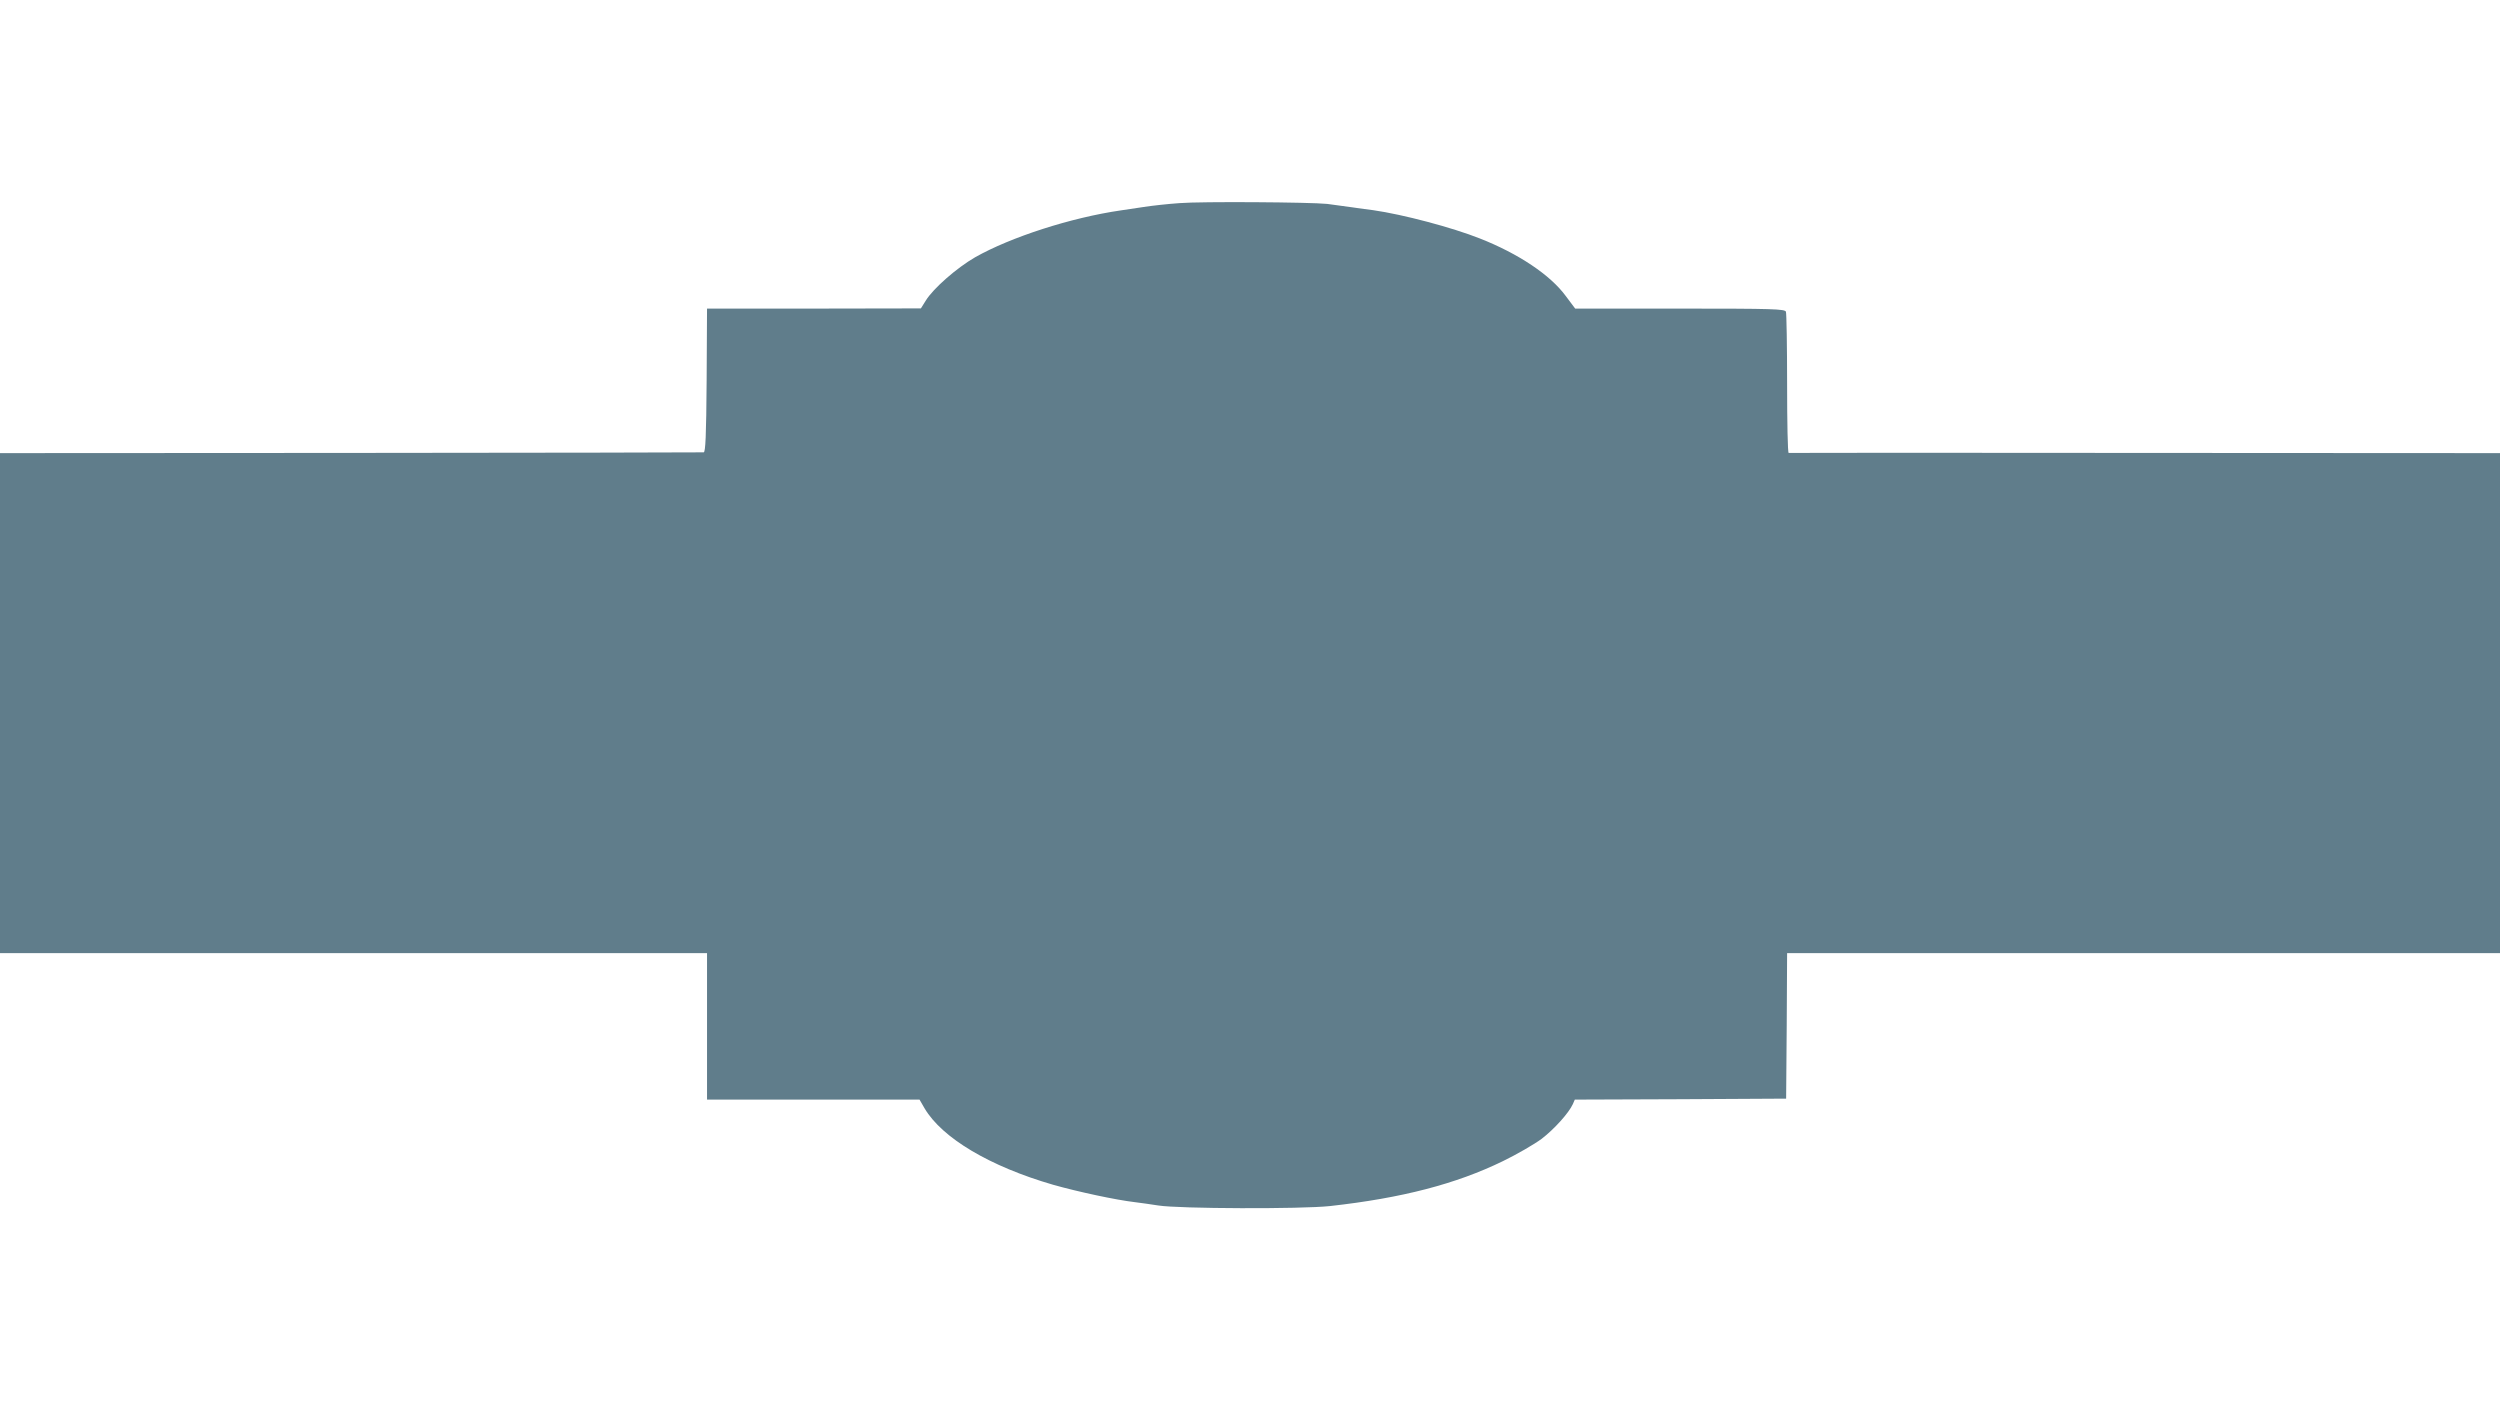
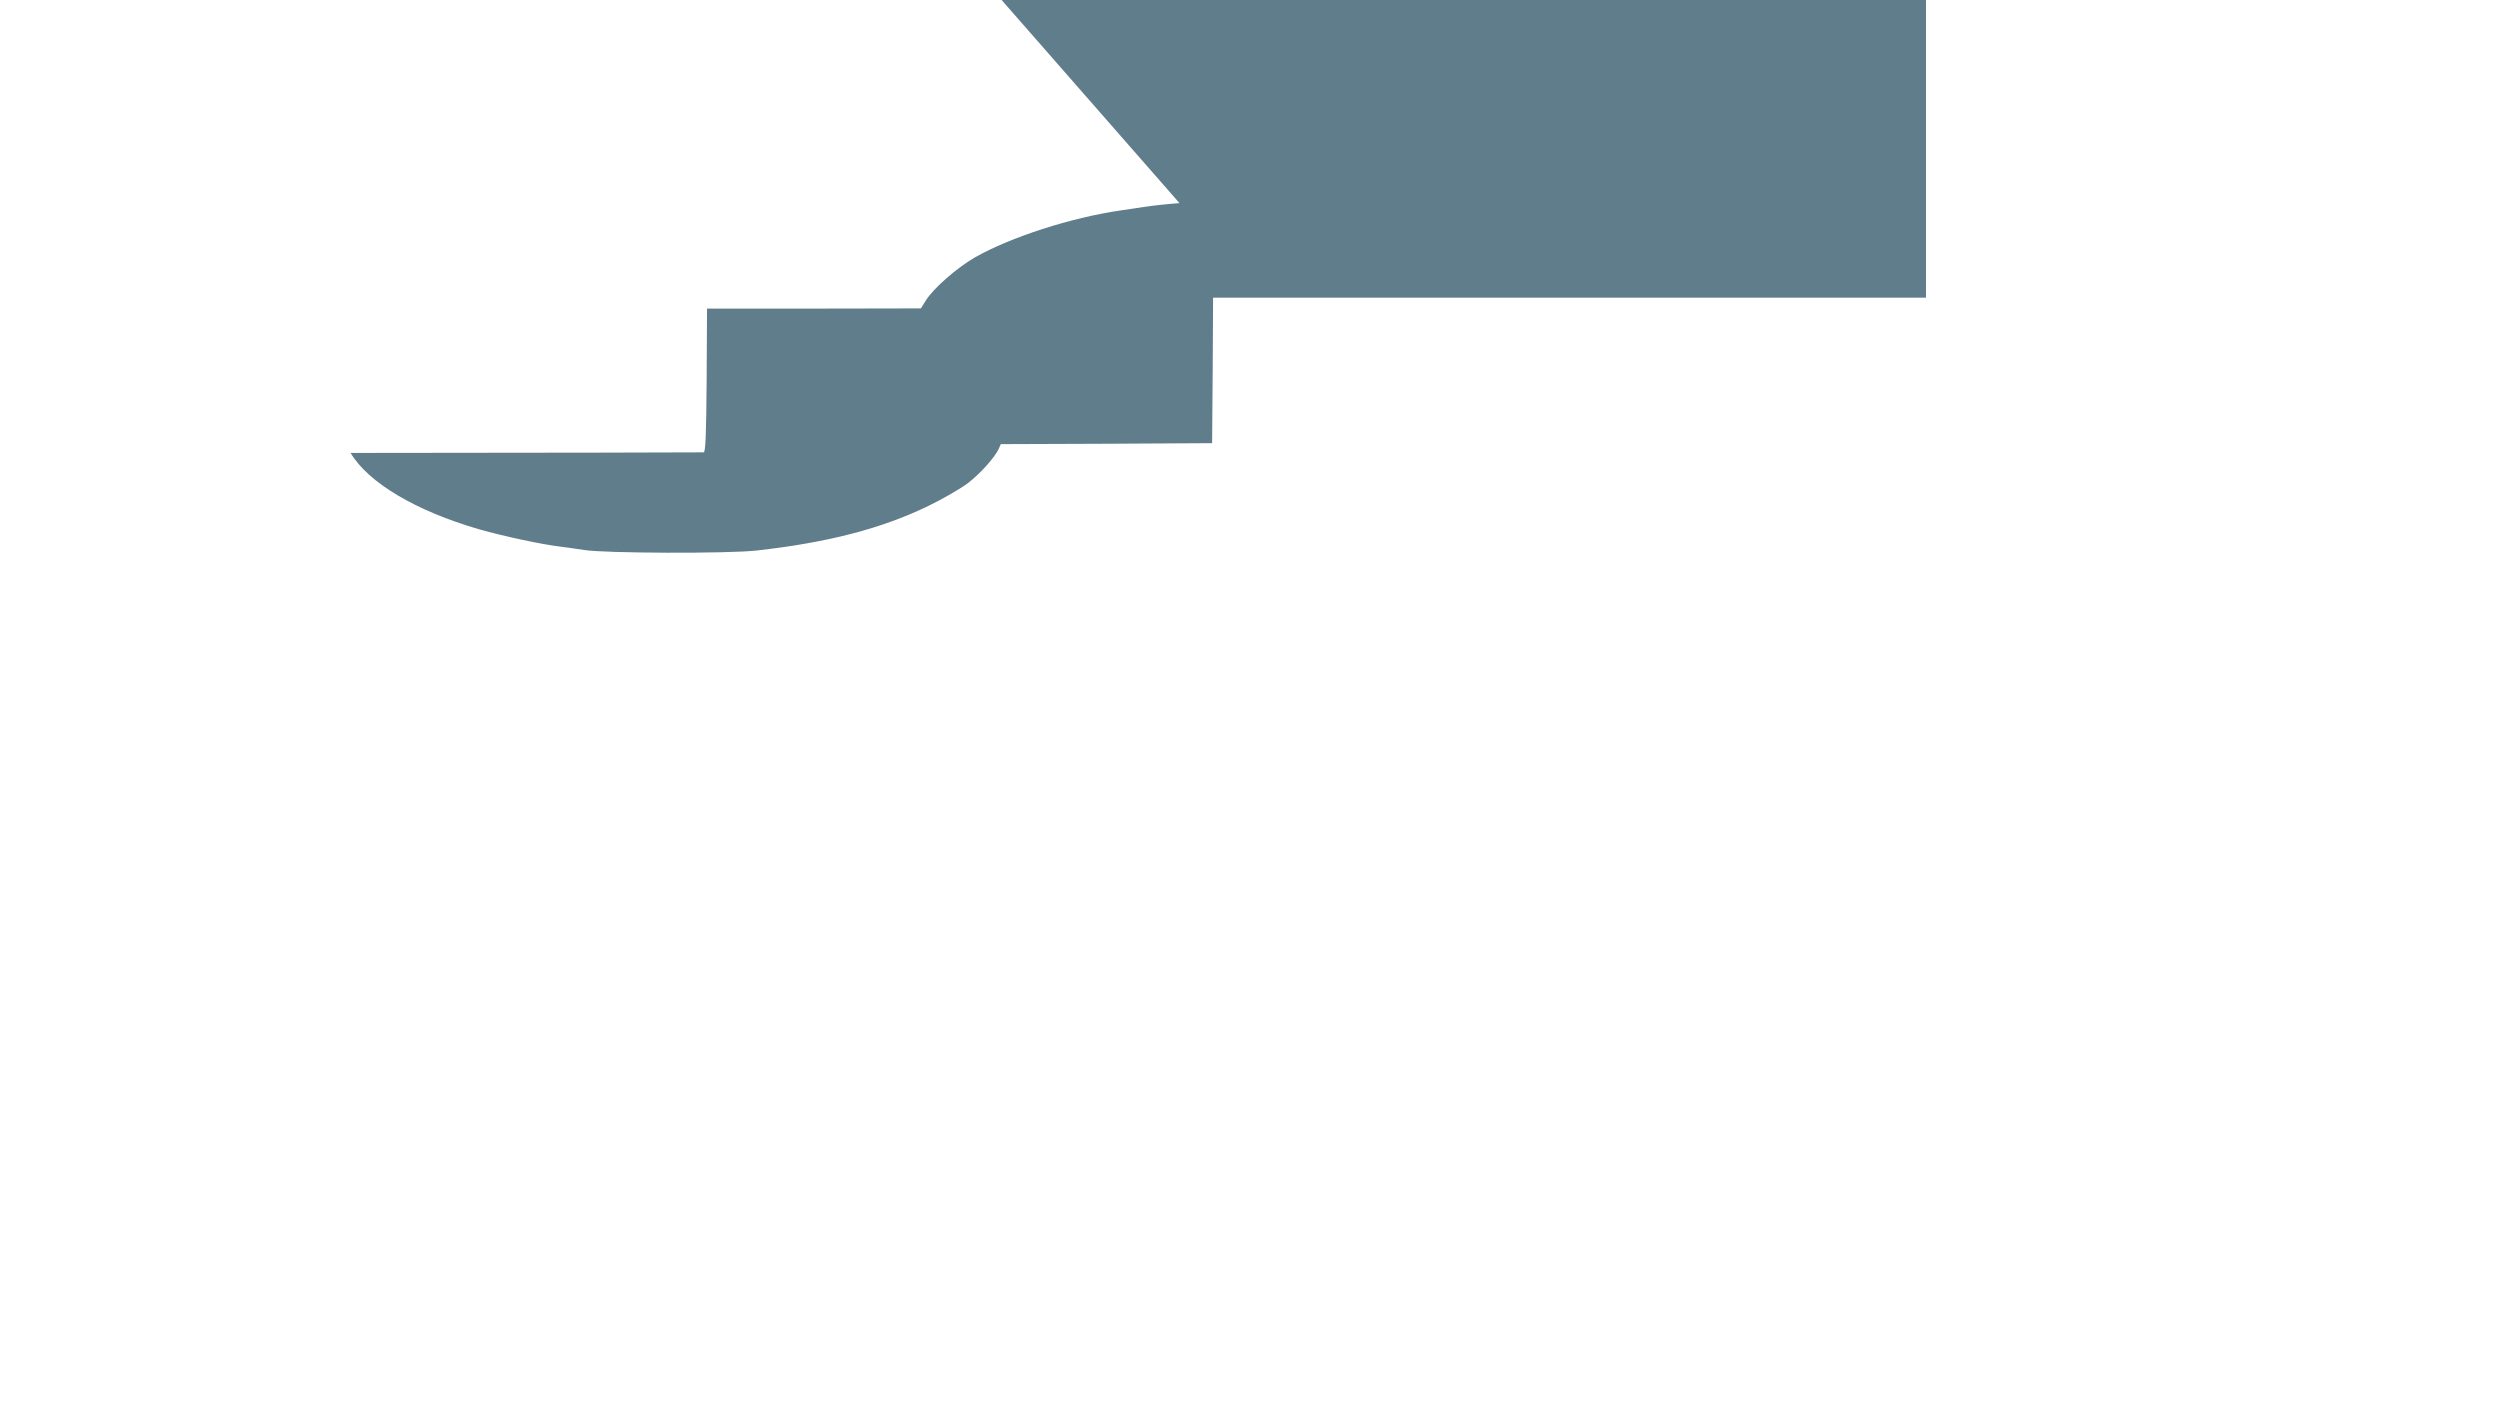
<svg xmlns="http://www.w3.org/2000/svg" version="1.0" width="1280pt" height="720pt" viewBox="0 0 1280 720" preserveAspectRatio="xMidYMid meet">
  <g transform="translate(0,720) scale(0.1,-0.1)" fill="#607d8b" stroke="none">
-     <path d="M6039 6160 c-58 -4 -141 -13 -185 -20 -43 -6 -95 -14 -114 -17 -256 -37 -565 -137 -747 -240 -94 -54 -215 -160 -253 -222 l-25 -40 -547 -1 -548 0 -2 -367 c-2 -286 -6 -368 -15 -369 -7 -1 -821 -2 -1808 -3 l-1795 -1 0 -1280 0 -1280 1810 0 1810 0 0 -375 0 -375 544 0 544 0 26 -45 c90 -152 334 -297 658 -391 127 -36 323 -78 418 -89 30 -4 84 -11 120 -17 105 -17 733 -19 880 -3 368 41 645 113 885 230 72 35 160 86 198 114 65 50 139 132 160 178 l10 23 541 2 541 3 3 373 2 372 1825 0 1825 0 0 1280 0 1280 -1817 1 c-1000 1 -1821 1 -1825 0 -5 0 -8 158 -8 353 0 195 -3 361 -6 370 -6 14 -63 16 -543 16 l-536 0 -48 64 c-79 108 -242 217 -440 295 -141 56 -393 123 -547 145 -19 2 -69 9 -110 15 -41 6 -97 13 -125 17 -87 9 -646 13 -756 4z" />
+     <path d="M6039 6160 c-58 -4 -141 -13 -185 -20 -43 -6 -95 -14 -114 -17 -256 -37 -565 -137 -747 -240 -94 -54 -215 -160 -253 -222 l-25 -40 -547 -1 -548 0 -2 -367 c-2 -286 -6 -368 -15 -369 -7 -1 -821 -2 -1808 -3 c90 -152 334 -297 658 -391 127 -36 323 -78 418 -89 30 -4 84 -11 120 -17 105 -17 733 -19 880 -3 368 41 645 113 885 230 72 35 160 86 198 114 65 50 139 132 160 178 l10 23 541 2 541 3 3 373 2 372 1825 0 1825 0 0 1280 0 1280 -1817 1 c-1000 1 -1821 1 -1825 0 -5 0 -8 158 -8 353 0 195 -3 361 -6 370 -6 14 -63 16 -543 16 l-536 0 -48 64 c-79 108 -242 217 -440 295 -141 56 -393 123 -547 145 -19 2 -69 9 -110 15 -41 6 -97 13 -125 17 -87 9 -646 13 -756 4z" />
  </g>
</svg>